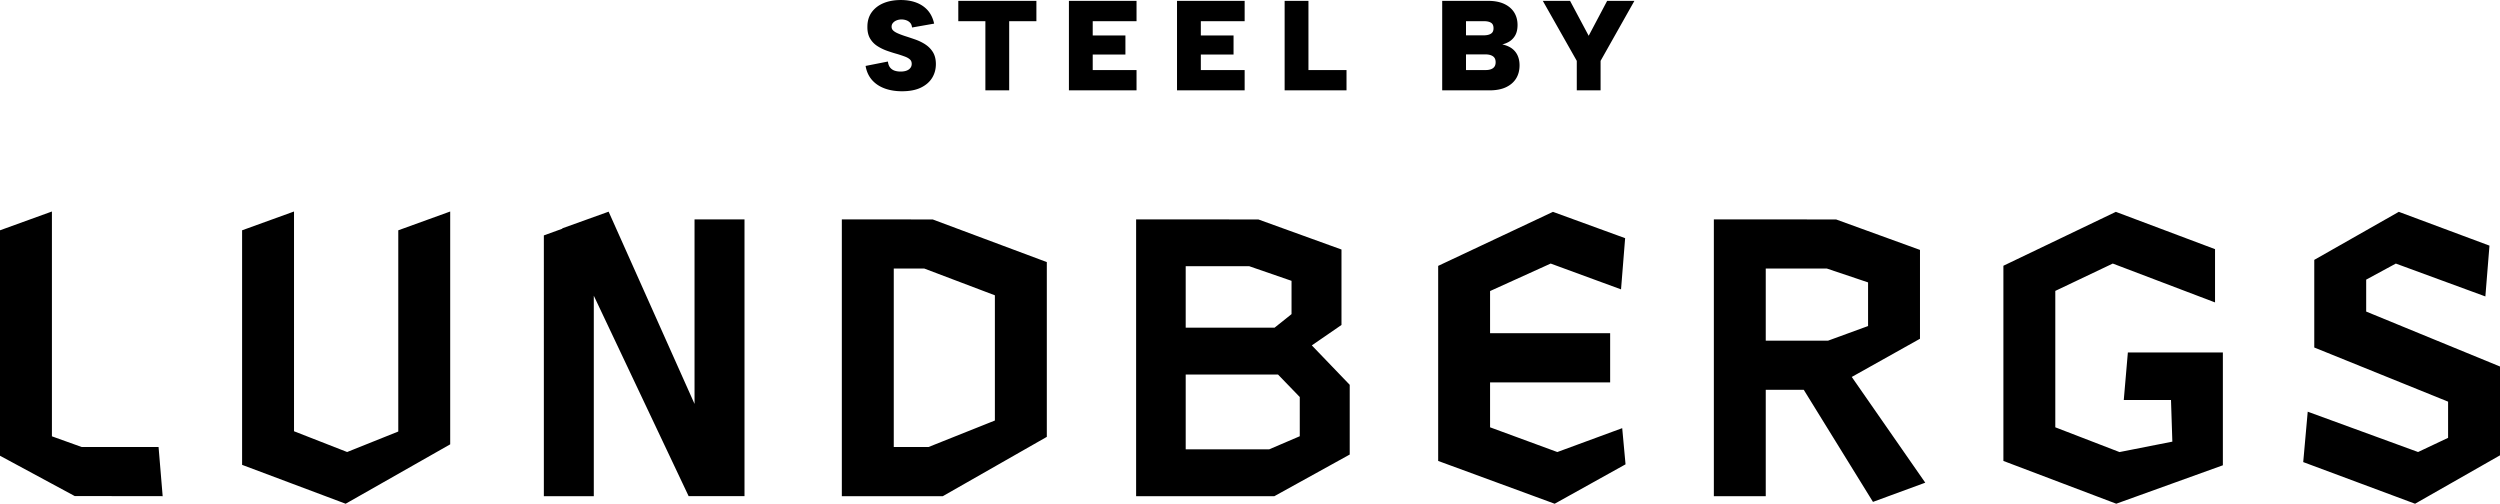
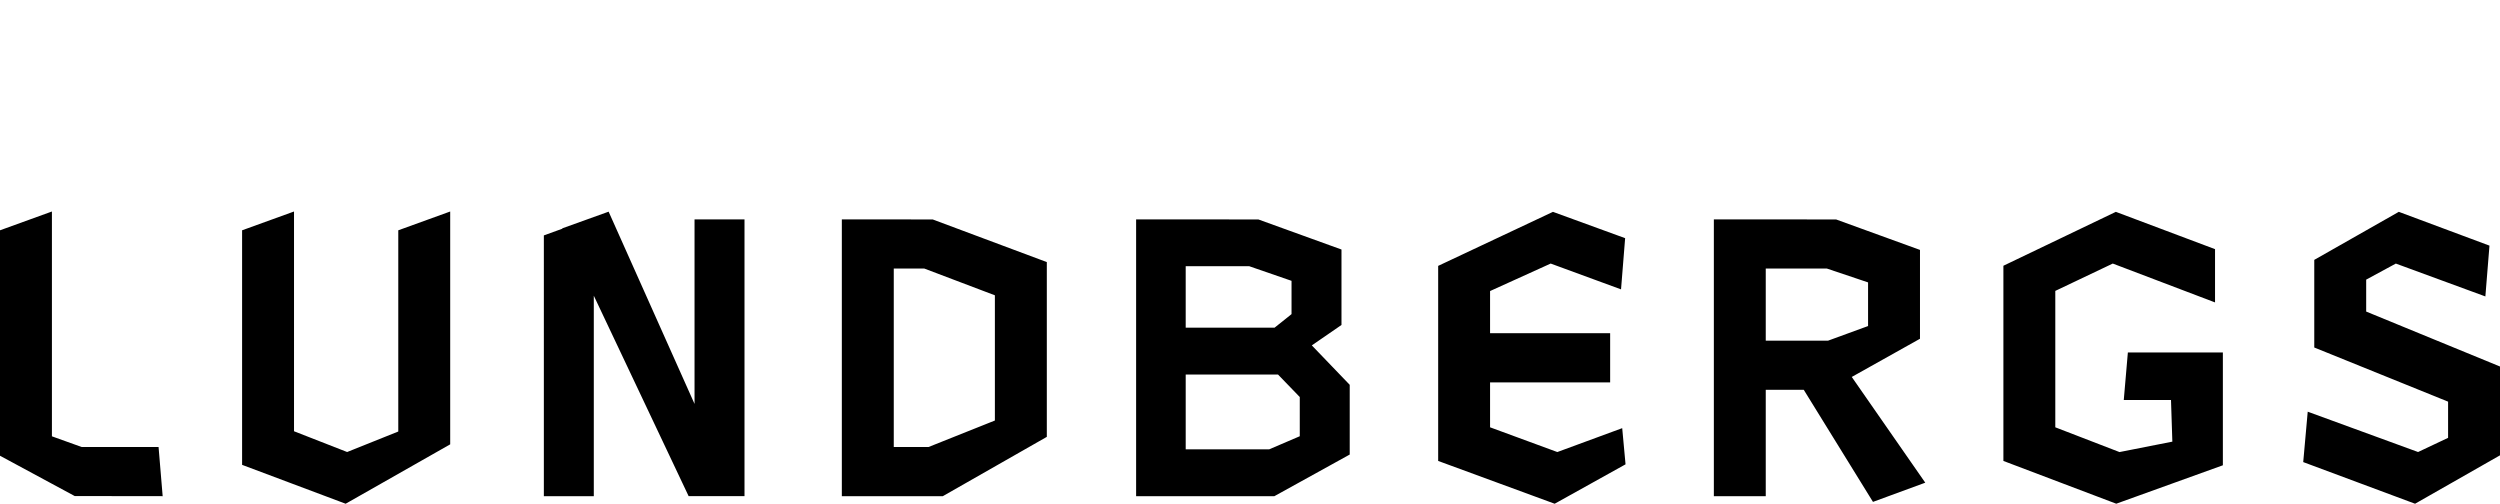
<svg xmlns="http://www.w3.org/2000/svg" id="Layer_1" data-name="Layer 1" viewBox="0 0 1500 302.24">
  <defs>
    <style>.cls-1{stroke-width:0}</style>
  </defs>
  <path class="cls-1" d="M49 268.2l-17.85-6.41V126.9L0 138.18v135.26l44.83 24.19 52.77.07-2.46-29.5H49zM238.97 258.91l-30.69 12.3-31.87-12.46V126.9l-31.15 11.28v140.73l61.86 23.23.27.1 62.73-35.64V126.9l-31.15 11.28v120.73zM416.72 242.35l-51.31-114.82-.23-.53-27.8 10v.23l-11.07 4.01V297.7h29.97V177.42l56.74 119.93.16.35h33.52V131.63h-29.98v110.72zM505.1 131.63V297.7h60.6l62.07-35.4.32-.18V157.25l-68.45-25.58-54.53-.04zm31.16 136.56V161.13h18.33l42.34 16.05v75.13l-39.76 15.88h-20.92zM804.89 194.98v-45.27l-49.86-18.04-73.36-.04V297.7h82.96l44.88-24.8.32-.18v-41.83l-22.74-23.66 17.79-12.25zm-29.97-6.51l-10.19 8.15h-53.31v-36.89h38.12l25.38 8.77v19.98zm-63.5 81.14v-44.9h55.38l13.06 13.51v23.52l-18.34 7.86h-50.11zM934.39 271.22l-40.35-14.84v-26.96h72.05v-29.5h-72.05v-25.29l36.37-16.5 42.21 15.49 2.46-30.72-43.06-15.7-.25-.09-68.52 32.25-.35.17v117.03l69.63 25.58.27.1 42.16-23.45.36-.2-2-21.7-38.93 14.33zM1151.67 203.44l.32-.18v-53.31l-50.33-18.28-73.35-.04V297.7h31.14v-63.81h22.81l41.26 66.81.27.43 30.61-11.24.76-.28-44.1-63.44 40.61-22.74zm-92.22-42.3h36.72l24.67 8.3v26.19l-23.98 8.76h-37.41v-43.25zM1274.32 239.34l-.06.68h28.34l.81 24.97-31.71 6.25-38.52-14.86v-81.84l34.49-16.41 60.5 23 .85.32v-31.96l-59.27-22.29-.25-.09-67.11 32.17-.35.17v117.11l67.5 25.58.22.08 63.55-22.91.41-.14v-67.71h-57l-2.4 27.88zM1419.71 186.94v-19.16l17.79-9.64 52.95 19.44.77.29 2.46-30.49-54.13-20.18-.27-.1-50.4 28.64-.32.18v52.58l80.29 32.49v21.71l-18.01 8.51-65.45-23.92-.76-.28-2.7 30.24 66.84 24.89.27.1 50.65-28.87.31-.18v-53.28l-80.29-32.97z" />
  <g>
-     <path class="cls-1" d="M555.11 26.58c-1.9-1.2-3.95-2.19-6.12-2.94-2.15-.75-4.26-1.45-6.3-2.1-1.49-.5-2.86-1.02-4.06-1.55-1.18-.52-2.12-1.1-2.78-1.75-.6-.58-.89-1.32-.89-2.25 0-.86.26-1.58.8-2.22.55-.66 1.28-1.18 2.18-1.54 1.65-.66 3.68-.79 5.75-.1.88.3 1.65.77 2.26 1.39.62.62 1 1.39 1.18 2.37l.11.61 13.25-2.33-.16-.65c-.73-2.93-1.99-5.43-3.78-7.42-1.79-1.99-4.08-3.52-6.8-4.55-2.7-1.02-5.82-1.54-9.28-1.54-3.8 0-7.23.61-10.2 1.81-3 1.22-5.4 3.04-7.16 5.41-1.77 2.4-2.67 5.34-2.67 8.75-.05 2.8.48 5.18 1.58 7.07 1.1 1.88 2.58 3.43 4.4 4.59 1.77 1.14 3.73 2.1 5.82 2.84 2.04.72 4.1 1.37 6.09 1.92 1.78.54 3.36 1.08 4.72 1.59 1.29.49 2.3 1.09 3.01 1.78.65.63.97 1.46.97 2.55 0 1.36-.54 2.43-1.66 3.29-1.15.88-2.85 1.33-5.05 1.33-1.29 0-2.47-.18-3.51-.53a5.877 5.877 0 01-2.58-1.69c-.69-.78-1.16-1.85-1.39-3.17l-.11-.63-13.38 2.64.12.61c.62 3.15 1.94 5.84 3.9 8.01s4.5 3.82 7.55 4.93c3.02 1.09 6.48 1.65 10.28 1.65 4.52 0 8.32-.73 11.29-2.16 2.99-1.44 5.27-3.41 6.78-5.86 1.5-2.44 2.26-5.22 2.26-8.26 0-2.85-.6-5.26-1.78-7.19-1.18-1.9-2.74-3.47-4.65-4.69zM574.98 12.71h16.25v41.5h14.28v-41.5h16.33V.52h-46.86v12.19zM641.35 54.21h40.57V42.03h-26.29v-9.32h19.62V21.28h-19.62v-8.57h26.29V.52h-40.57v53.69zM706.21 54.21h40.58V42.03H720.5v-9.32h19.63V21.28H720.5v-8.57h26.29V.52h-40.58v53.69zM785.07.52h-14.29v53.69h37.13V42.03h-22.84V.52zM906.15 28.44c-1.37-.81-2.97-1.4-4.79-1.78 1.41-.35 2.71-.86 3.88-1.52 1.66-.95 2.97-2.28 3.91-3.95.92-1.66 1.38-3.74 1.38-6.18 0-2.9-.7-5.47-2.08-7.64-1.38-2.16-3.41-3.86-6.04-5.07-2.6-1.18-5.77-1.78-9.43-1.78h-27.66v53.69h28.49c3.82 0 7.1-.62 9.74-1.86 2.67-1.25 4.72-3.01 6.11-5.26 1.38-2.23 2.07-4.89 2.07-7.89 0-2.44-.48-4.6-1.41-6.4-.95-1.82-2.35-3.29-4.17-4.37zm-26.55 4.2h11.66c1.95 0 3.49.4 4.58 1.19 1.04.76 1.54 1.91 1.54 3.51s-.49 2.69-1.49 3.48c-1.03.8-2.54 1.21-4.48 1.21H879.6v-9.39zm15.05-12.49c-1.02.7-2.52 1.05-4.44 1.05H879.6v-8.49h10.76c1.91 0 3.38.34 4.37 1.02.93.63 1.38 1.69 1.38 3.23s-.48 2.54-1.46 3.19zM964.29.52l-11.08 20.95L942.04.52h-16.35l20.38 36v17.69h14.28V36.52l20.29-36h-16.35z" />
-   </g>
+     </g>
</svg>